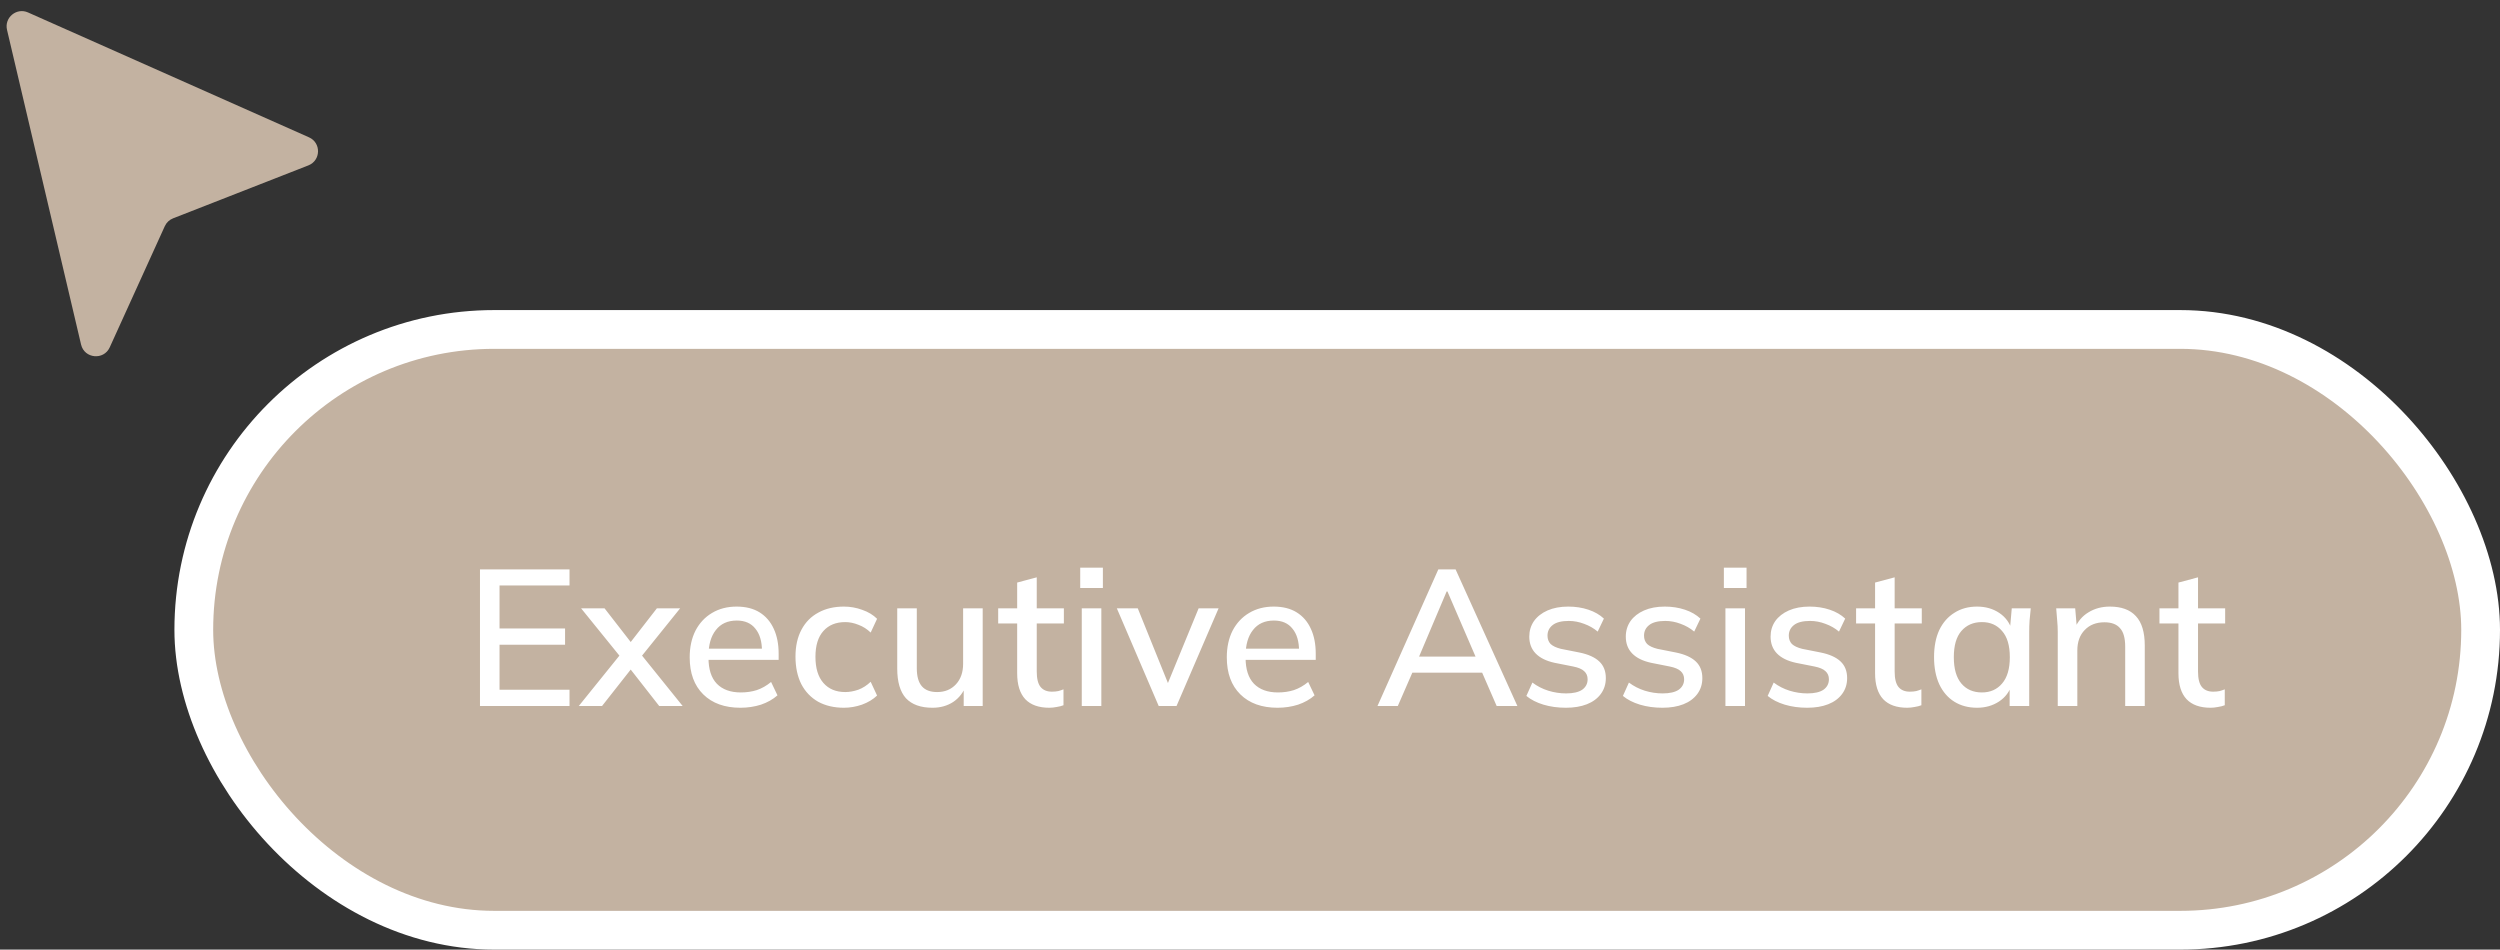
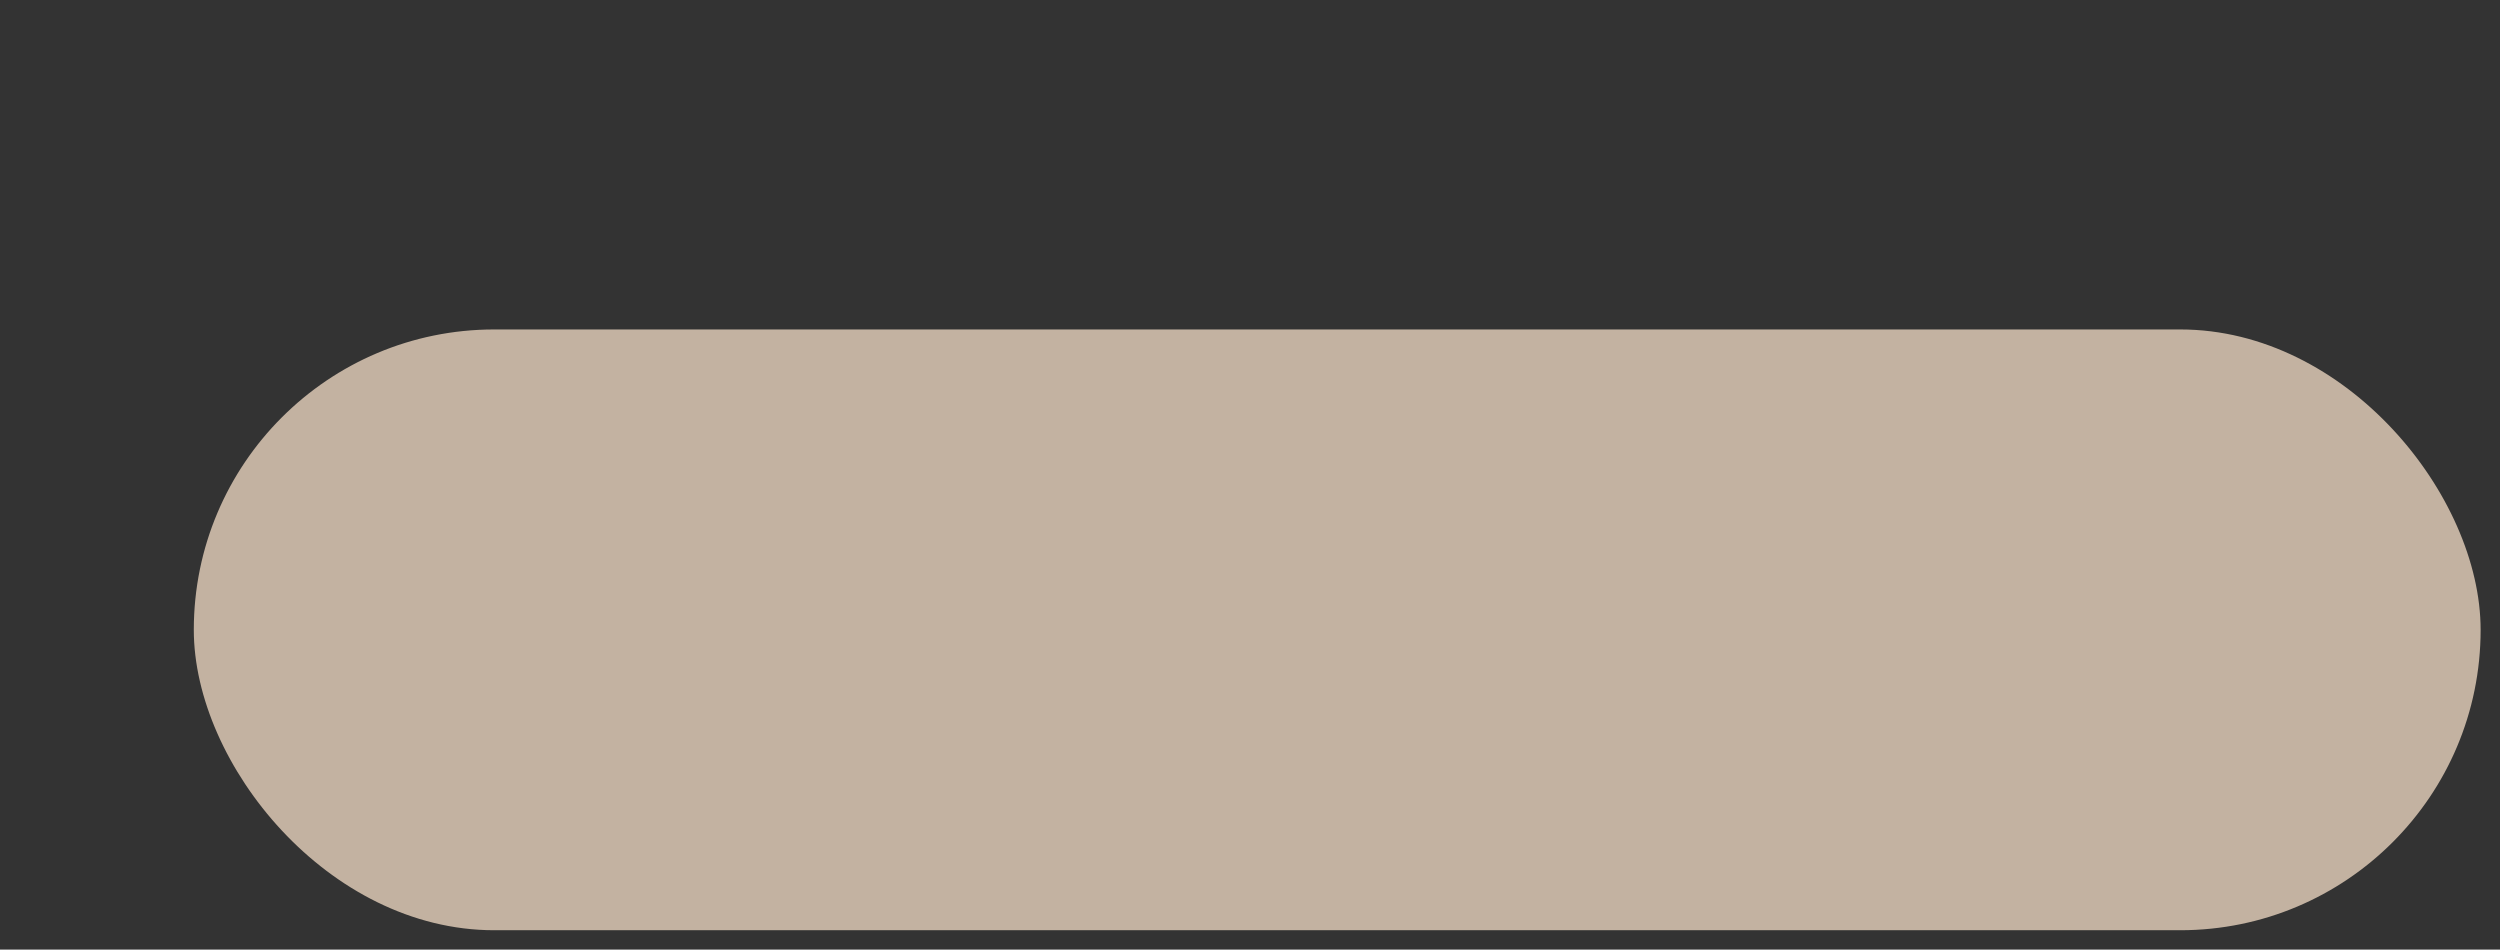
<svg xmlns="http://www.w3.org/2000/svg" width="129" height="49" viewBox="0 0 129 49" fill="none">
  <rect x="0" y="0" width="129" height="49" fill="#333333" stroke="none" />
  <rect x="10" y="17" width="118" height="31" rx="15.5" fill="#C3B2A1" />
-   <rect x="10" y="17" width="118" height="31" rx="15.5" stroke="white" stroke-width="2" />
-   <path d="M24.767 36.43V29.38H29.387V30.21H25.776V32.43H29.157V33.27H25.776V35.59H29.387V36.43H24.767ZM29.865 36.43L32.155 33.59V34.07L29.985 31.39H31.195L32.725 33.36H32.365L33.895 31.39H35.095L32.945 34.06V33.6L35.225 36.43H34.015L32.365 34.32H32.725L31.065 36.43H29.865ZM38.208 36.52C37.394 36.52 36.754 36.29 36.288 35.83C35.821 35.37 35.588 34.733 35.588 33.92C35.588 33.393 35.688 32.933 35.888 32.54C36.094 32.146 36.378 31.843 36.738 31.63C37.104 31.41 37.528 31.3 38.008 31.3C38.481 31.3 38.878 31.4 39.198 31.6C39.518 31.8 39.761 32.083 39.928 32.45C40.094 32.81 40.178 33.236 40.178 33.73V34.05H36.378V33.47H39.488L39.318 33.6C39.318 33.1 39.204 32.713 38.978 32.44C38.758 32.16 38.438 32.02 38.018 32.02C37.551 32.02 37.191 32.183 36.938 32.51C36.684 32.83 36.558 33.273 36.558 33.84V33.94C36.558 34.533 36.701 34.98 36.988 35.28C37.281 35.58 37.694 35.73 38.228 35.73C38.521 35.73 38.794 35.69 39.048 35.61C39.308 35.523 39.554 35.383 39.788 35.19L40.118 35.88C39.884 36.086 39.601 36.246 39.268 36.36C38.934 36.466 38.581 36.52 38.208 36.52ZM43.547 36.52C43.04 36.52 42.597 36.416 42.217 36.21C41.843 35.996 41.553 35.693 41.347 35.3C41.147 34.9 41.047 34.426 41.047 33.88C41.047 33.34 41.15 32.876 41.357 32.49C41.563 32.103 41.853 31.81 42.227 31.61C42.6 31.403 43.04 31.3 43.547 31.3C43.873 31.3 44.19 31.356 44.497 31.47C44.803 31.576 45.057 31.73 45.257 31.93L44.927 32.64C44.74 32.46 44.53 32.326 44.297 32.24C44.063 32.146 43.837 32.1 43.617 32.1C43.137 32.1 42.76 32.253 42.487 32.56C42.213 32.866 42.077 33.31 42.077 33.89C42.077 34.476 42.213 34.926 42.487 35.24C42.76 35.553 43.137 35.71 43.617 35.71C43.83 35.71 44.053 35.67 44.287 35.59C44.52 35.503 44.733 35.366 44.927 35.18L45.257 35.89C45.05 36.09 44.79 36.246 44.477 36.36C44.17 36.466 43.86 36.52 43.547 36.52ZM48.117 36.52C47.51 36.52 47.054 36.356 46.747 36.03C46.447 35.696 46.297 35.186 46.297 34.5V31.39H47.307V34.48C47.307 34.9 47.394 35.21 47.567 35.41C47.74 35.61 48.004 35.71 48.357 35.71C48.757 35.71 49.08 35.576 49.327 35.31C49.574 35.043 49.697 34.69 49.697 34.25V31.39H50.707V36.43H49.727V35.35H49.857C49.717 35.723 49.494 36.013 49.187 36.22C48.88 36.42 48.524 36.52 48.117 36.52ZM54.146 36.52C53.6 36.52 53.186 36.373 52.906 36.08C52.626 35.78 52.486 35.333 52.486 34.74V32.17H51.506V31.39H52.486V30.06L53.496 29.79V31.39H54.896V32.17H53.496V34.65C53.496 35.023 53.563 35.29 53.696 35.45C53.83 35.61 54.023 35.69 54.276 35.69C54.403 35.69 54.513 35.68 54.606 35.66C54.706 35.633 54.796 35.603 54.876 35.57V36.39C54.776 36.43 54.66 36.46 54.526 36.48C54.393 36.506 54.266 36.52 54.146 36.52ZM55.819 36.43V31.39H56.829V36.43H55.819ZM55.739 30.34V29.29H56.909V30.34H55.739ZM59.789 36.43L57.629 31.39H58.709L60.409 35.6H60.119L61.849 31.39H62.879L60.709 36.43H59.789ZM65.922 36.52C65.109 36.52 64.469 36.29 64.002 35.83C63.536 35.37 63.303 34.733 63.303 33.92C63.303 33.393 63.403 32.933 63.602 32.54C63.809 32.146 64.093 31.843 64.453 31.63C64.819 31.41 65.243 31.3 65.722 31.3C66.196 31.3 66.593 31.4 66.912 31.6C67.233 31.8 67.476 32.083 67.642 32.45C67.809 32.81 67.892 33.236 67.892 33.73V34.05H64.093V33.47H67.203L67.032 33.6C67.032 33.1 66.919 32.713 66.692 32.44C66.472 32.16 66.153 32.02 65.733 32.02C65.266 32.02 64.906 32.183 64.653 32.51C64.399 32.83 64.272 33.273 64.272 33.84V33.94C64.272 34.533 64.416 34.98 64.703 35.28C64.996 35.58 65.409 35.73 65.942 35.73C66.236 35.73 66.509 35.69 66.763 35.61C67.022 35.523 67.269 35.383 67.502 35.19L67.832 35.88C67.599 36.086 67.316 36.246 66.983 36.36C66.649 36.466 66.296 36.52 65.922 36.52ZM71.078 36.43L74.218 29.38H75.108L78.297 36.43H77.228L76.358 34.43L76.797 34.71H72.528L72.998 34.43L72.127 36.43H71.078ZM74.647 30.52L73.127 34.11L72.888 33.88H76.438L76.237 34.11L74.688 30.52H74.647ZM80.801 36.52C80.381 36.52 79.994 36.466 79.641 36.36C79.288 36.253 78.994 36.103 78.761 35.91L79.071 35.22C79.318 35.406 79.591 35.546 79.891 35.64C80.191 35.733 80.498 35.78 80.811 35.78C81.178 35.78 81.454 35.716 81.641 35.59C81.828 35.456 81.921 35.276 81.921 35.05C81.921 34.876 81.861 34.736 81.741 34.63C81.628 34.523 81.438 34.443 81.171 34.39L80.211 34.2C79.784 34.106 79.461 33.946 79.241 33.72C79.021 33.493 78.911 33.203 78.911 32.85C78.911 32.55 78.991 32.283 79.151 32.05C79.318 31.816 79.551 31.633 79.851 31.5C80.158 31.366 80.514 31.3 80.921 31.3C81.294 31.3 81.641 31.353 81.961 31.46C82.281 31.566 82.548 31.72 82.761 31.92L82.441 32.59C82.234 32.416 82.001 32.283 81.741 32.19C81.481 32.09 81.218 32.04 80.951 32.04C80.578 32.04 80.301 32.11 80.121 32.25C79.941 32.39 79.851 32.573 79.851 32.8C79.851 32.973 79.904 33.116 80.011 33.23C80.124 33.336 80.301 33.42 80.541 33.48L81.501 33.67C81.954 33.763 82.294 33.916 82.521 34.13C82.748 34.343 82.861 34.63 82.861 34.99C82.861 35.303 82.774 35.576 82.601 35.81C82.428 36.043 82.188 36.22 81.881 36.34C81.574 36.46 81.214 36.52 80.801 36.52ZM85.781 36.52C85.362 36.52 84.975 36.466 84.621 36.36C84.268 36.253 83.975 36.103 83.742 35.91L84.052 35.22C84.298 35.406 84.572 35.546 84.871 35.64C85.171 35.733 85.478 35.78 85.791 35.78C86.158 35.78 86.435 35.716 86.621 35.59C86.808 35.456 86.901 35.276 86.901 35.05C86.901 34.876 86.841 34.736 86.722 34.63C86.608 34.523 86.418 34.443 86.151 34.39L85.192 34.2C84.765 34.106 84.442 33.946 84.222 33.72C84.001 33.493 83.891 33.203 83.891 32.85C83.891 32.55 83.972 32.283 84.132 32.05C84.298 31.816 84.531 31.633 84.832 31.5C85.138 31.366 85.495 31.3 85.901 31.3C86.275 31.3 86.621 31.353 86.942 31.46C87.261 31.566 87.528 31.72 87.742 31.92L87.421 32.59C87.215 32.416 86.981 32.283 86.722 32.19C86.462 32.09 86.198 32.04 85.931 32.04C85.558 32.04 85.281 32.11 85.102 32.25C84.921 32.39 84.832 32.573 84.832 32.8C84.832 32.973 84.885 33.116 84.992 33.23C85.105 33.336 85.281 33.42 85.522 33.48L86.481 33.67C86.935 33.763 87.275 33.916 87.501 34.13C87.728 34.343 87.841 34.63 87.841 34.99C87.841 35.303 87.755 35.576 87.582 35.81C87.408 36.043 87.168 36.22 86.862 36.34C86.555 36.46 86.195 36.52 85.781 36.52ZM89.032 36.43V31.39H90.042V36.43H89.032ZM88.952 30.34V29.29H90.122V30.34H88.952ZM93.252 36.52C92.832 36.52 92.446 36.466 92.092 36.36C91.739 36.253 91.446 36.103 91.212 35.91L91.522 35.22C91.769 35.406 92.042 35.546 92.342 35.64C92.642 35.733 92.949 35.78 93.262 35.78C93.629 35.78 93.906 35.716 94.092 35.59C94.279 35.456 94.372 35.276 94.372 35.05C94.372 34.876 94.312 34.736 94.192 34.63C94.079 34.523 93.889 34.443 93.622 34.39L92.662 34.2C92.236 34.106 91.912 33.946 91.692 33.72C91.472 33.493 91.362 33.203 91.362 32.85C91.362 32.55 91.442 32.283 91.602 32.05C91.769 31.816 92.002 31.633 92.302 31.5C92.609 31.366 92.966 31.3 93.372 31.3C93.746 31.3 94.092 31.353 94.412 31.46C94.732 31.566 94.999 31.72 95.212 31.92L94.892 32.59C94.686 32.416 94.452 32.283 94.192 32.19C93.932 32.09 93.669 32.04 93.402 32.04C93.029 32.04 92.752 32.11 92.572 32.25C92.392 32.39 92.302 32.573 92.302 32.8C92.302 32.973 92.356 33.116 92.462 33.23C92.576 33.336 92.752 33.42 92.992 33.48L93.952 33.67C94.406 33.763 94.746 33.916 94.972 34.13C95.199 34.343 95.312 34.63 95.312 34.99C95.312 35.303 95.226 35.576 95.052 35.81C94.879 36.043 94.639 36.22 94.332 36.34C94.026 36.46 93.666 36.52 93.252 36.52ZM98.414 36.52C97.867 36.52 97.454 36.373 97.174 36.08C96.894 35.78 96.754 35.333 96.754 34.74V32.17H95.774V31.39H96.754V30.06L97.764 29.79V31.39H99.164V32.17H97.764V34.65C97.764 35.023 97.831 35.29 97.964 35.45C98.097 35.61 98.29 35.69 98.544 35.69C98.671 35.69 98.781 35.68 98.874 35.66C98.974 35.633 99.064 35.603 99.144 35.57V36.39C99.044 36.43 98.927 36.46 98.794 36.48C98.66 36.506 98.534 36.52 98.414 36.52ZM102.017 36.52C101.57 36.52 101.18 36.416 100.847 36.21C100.513 36.003 100.253 35.703 100.067 35.31C99.887 34.916 99.797 34.45 99.797 33.91C99.797 33.363 99.887 32.896 100.067 32.51C100.253 32.123 100.513 31.826 100.847 31.62C101.18 31.406 101.57 31.3 102.017 31.3C102.457 31.3 102.84 31.41 103.167 31.63C103.493 31.85 103.71 32.15 103.817 32.53H103.707L103.807 31.39H104.787C104.767 31.596 104.747 31.803 104.727 32.01C104.713 32.21 104.707 32.406 104.707 32.6V36.43H103.697V35.31H103.807C103.7 35.683 103.48 35.98 103.147 36.2C102.82 36.413 102.443 36.52 102.017 36.52ZM102.267 35.73C102.7 35.73 103.047 35.576 103.307 35.27C103.573 34.963 103.707 34.51 103.707 33.91C103.707 33.31 103.573 32.86 103.307 32.56C103.047 32.253 102.7 32.1 102.267 32.1C101.827 32.1 101.473 32.253 101.207 32.56C100.947 32.86 100.817 33.31 100.817 33.91C100.817 34.51 100.947 34.963 101.207 35.27C101.467 35.576 101.82 35.73 102.267 35.73ZM106.18 36.43V32.6C106.18 32.406 106.17 32.21 106.15 32.01C106.137 31.803 106.12 31.596 106.1 31.39H107.08L107.17 32.45H107.05C107.204 32.076 107.44 31.793 107.76 31.6C108.08 31.4 108.45 31.3 108.87 31.3C109.464 31.3 109.91 31.463 110.21 31.79C110.517 32.116 110.67 32.623 110.67 33.31V36.43H109.66V33.37C109.66 32.923 109.57 32.603 109.39 32.41C109.217 32.21 108.95 32.11 108.59 32.11C108.164 32.11 107.824 32.243 107.57 32.51C107.317 32.77 107.19 33.123 107.19 33.57V36.43H106.18ZM114.068 36.52C113.521 36.52 113.108 36.373 112.828 36.08C112.548 35.78 112.408 35.333 112.408 34.74V32.17H111.428V31.39H112.408V30.06L113.418 29.79V31.39H114.818V32.17H113.418V34.65C113.418 35.023 113.485 35.29 113.618 35.45C113.751 35.61 113.945 35.69 114.198 35.69C114.325 35.69 114.435 35.68 114.528 35.66C114.628 35.633 114.718 35.603 114.798 35.57V36.39C114.698 36.43 114.581 36.46 114.448 36.48C114.315 36.506 114.188 36.52 114.068 36.52Z" fill="white" />
-   <path d="M15.911 8.535C16.561 8.281 16.581 7.369 15.944 7.086L1.445 0.642C0.852 0.379 0.214 0.908 0.362 1.539L4.183 17.778C4.354 18.506 5.352 18.604 5.662 17.923L8.503 11.672C8.587 11.486 8.741 11.34 8.931 11.266L15.911 8.535Z" fill="#C3B2A1" />
</svg>